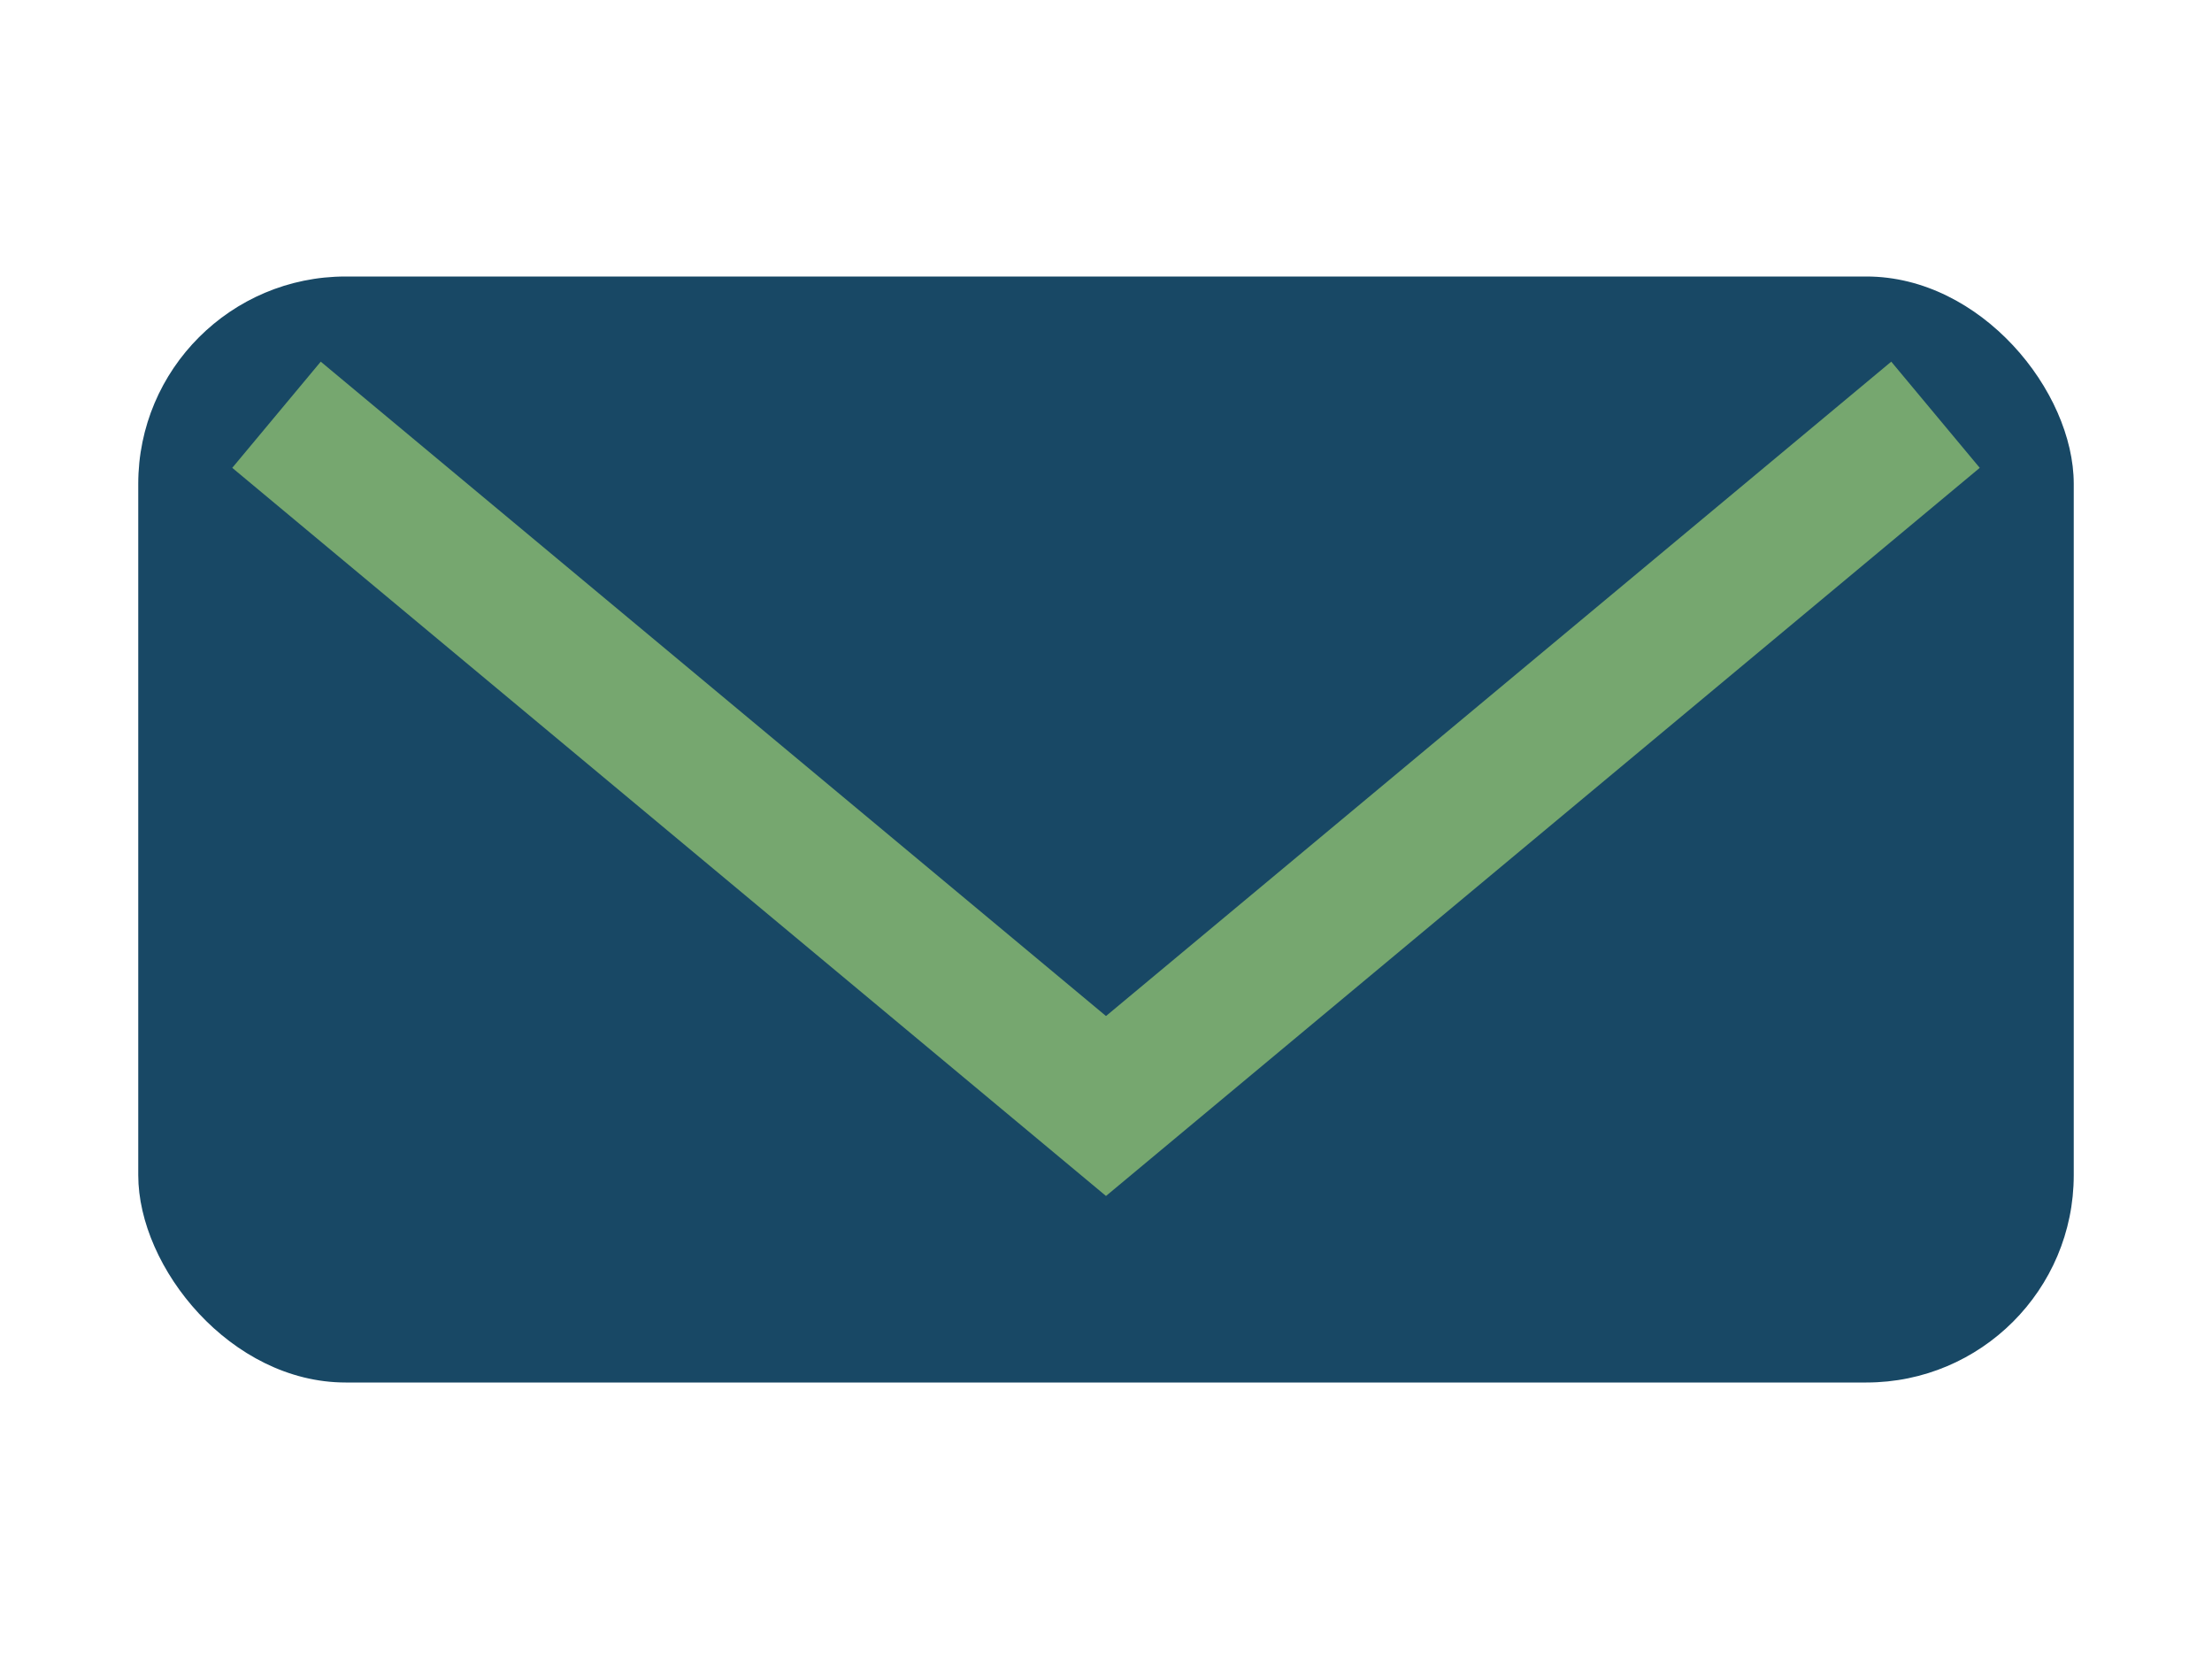
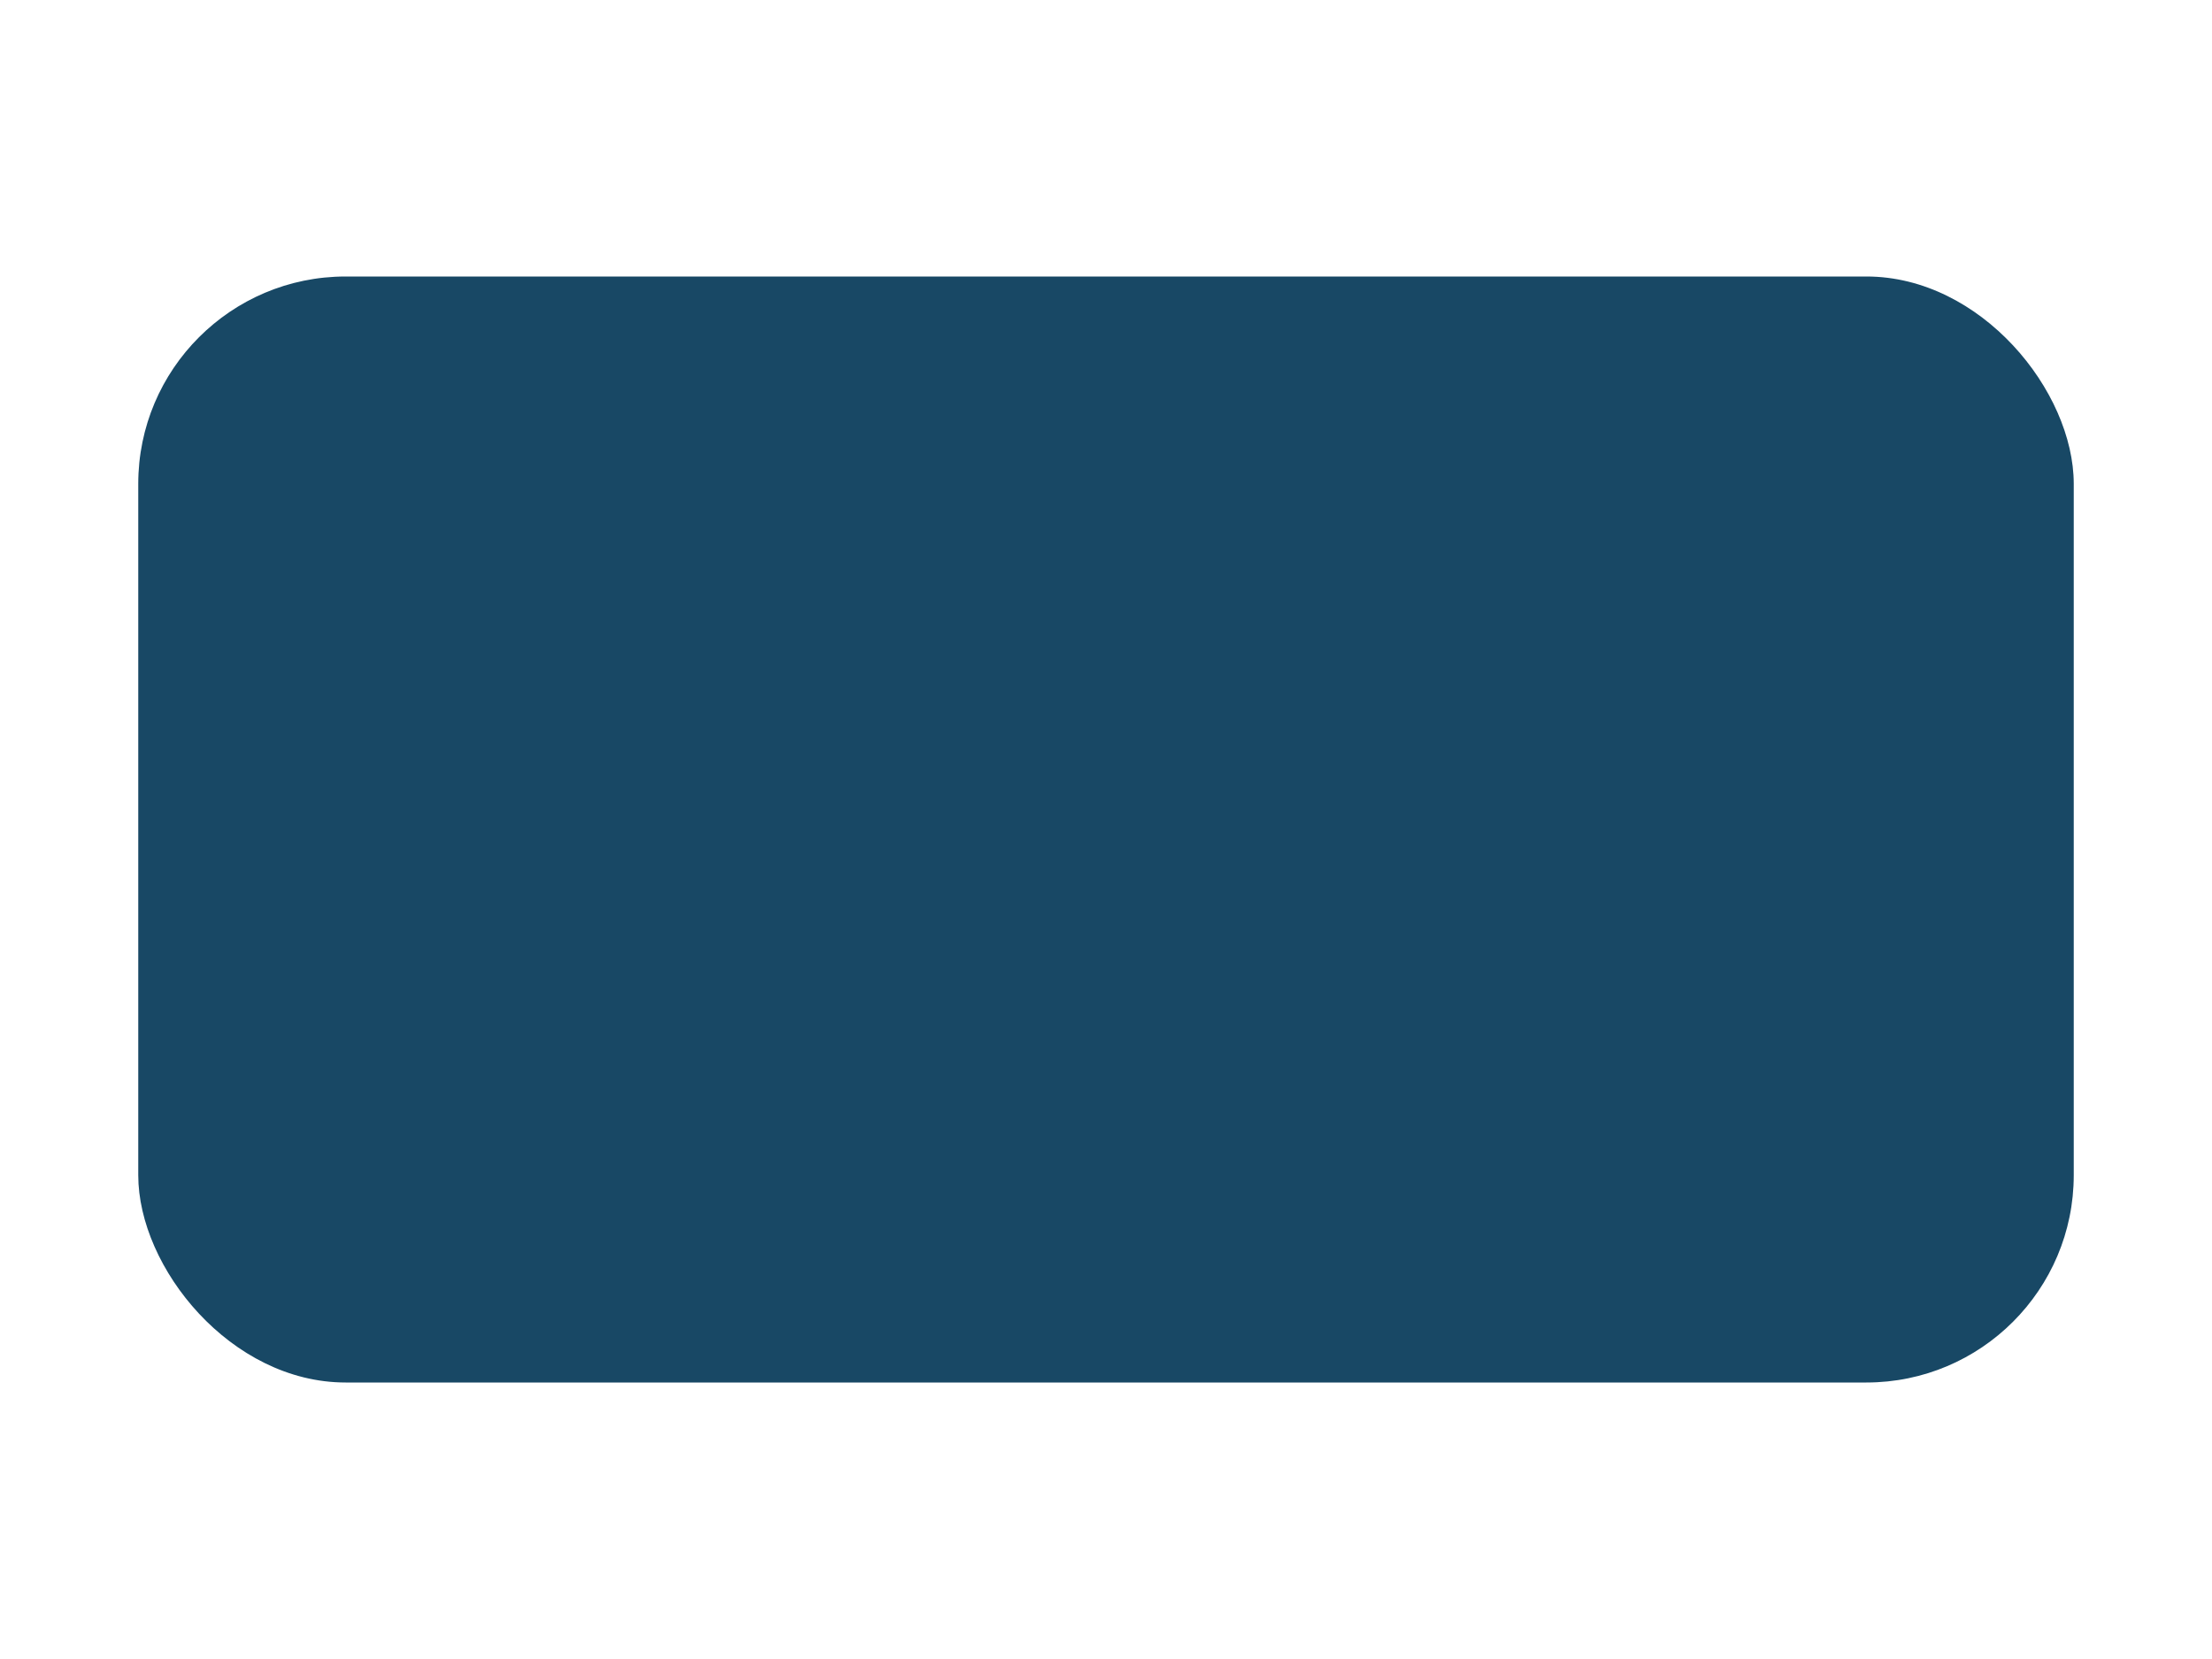
<svg xmlns="http://www.w3.org/2000/svg" width="32" height="24" viewBox="0 0 32 24">
  <rect x="2" y="4" width="28" height="16" rx="3" fill="#184865" />
-   <polyline points="4,6 16,16 28,6" fill="none" stroke="#76A76F" stroke-width="2" />
</svg>